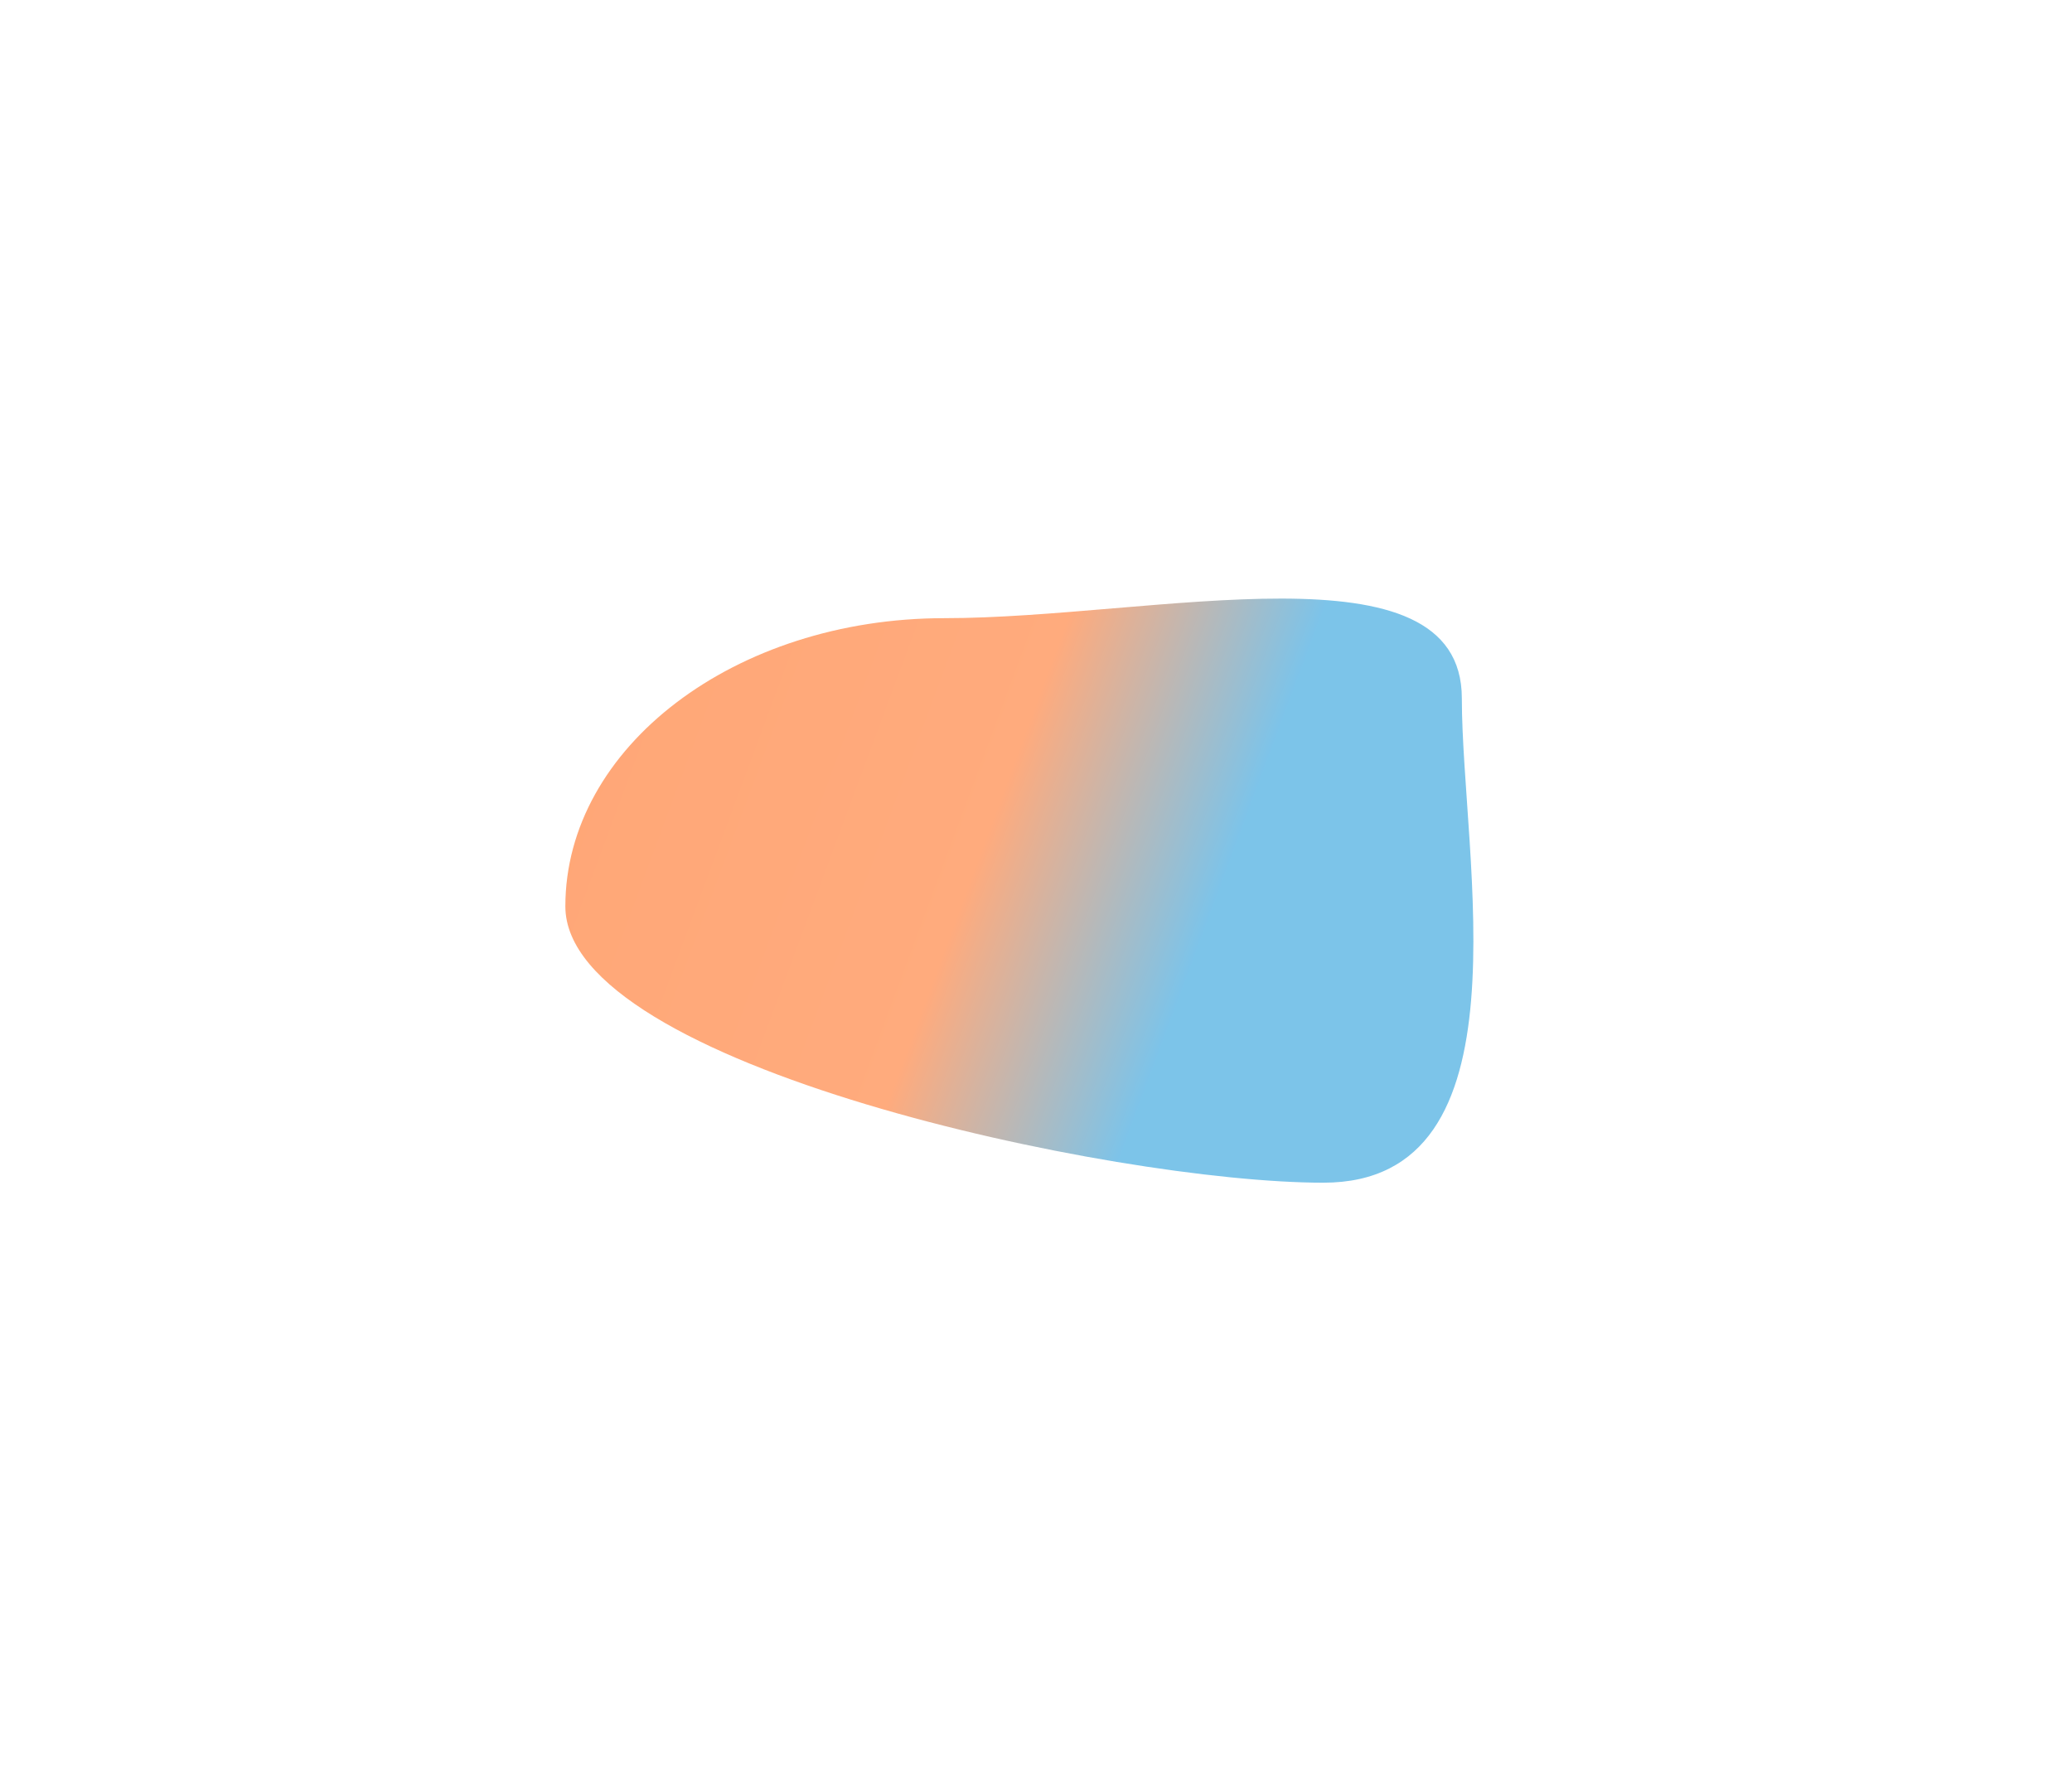
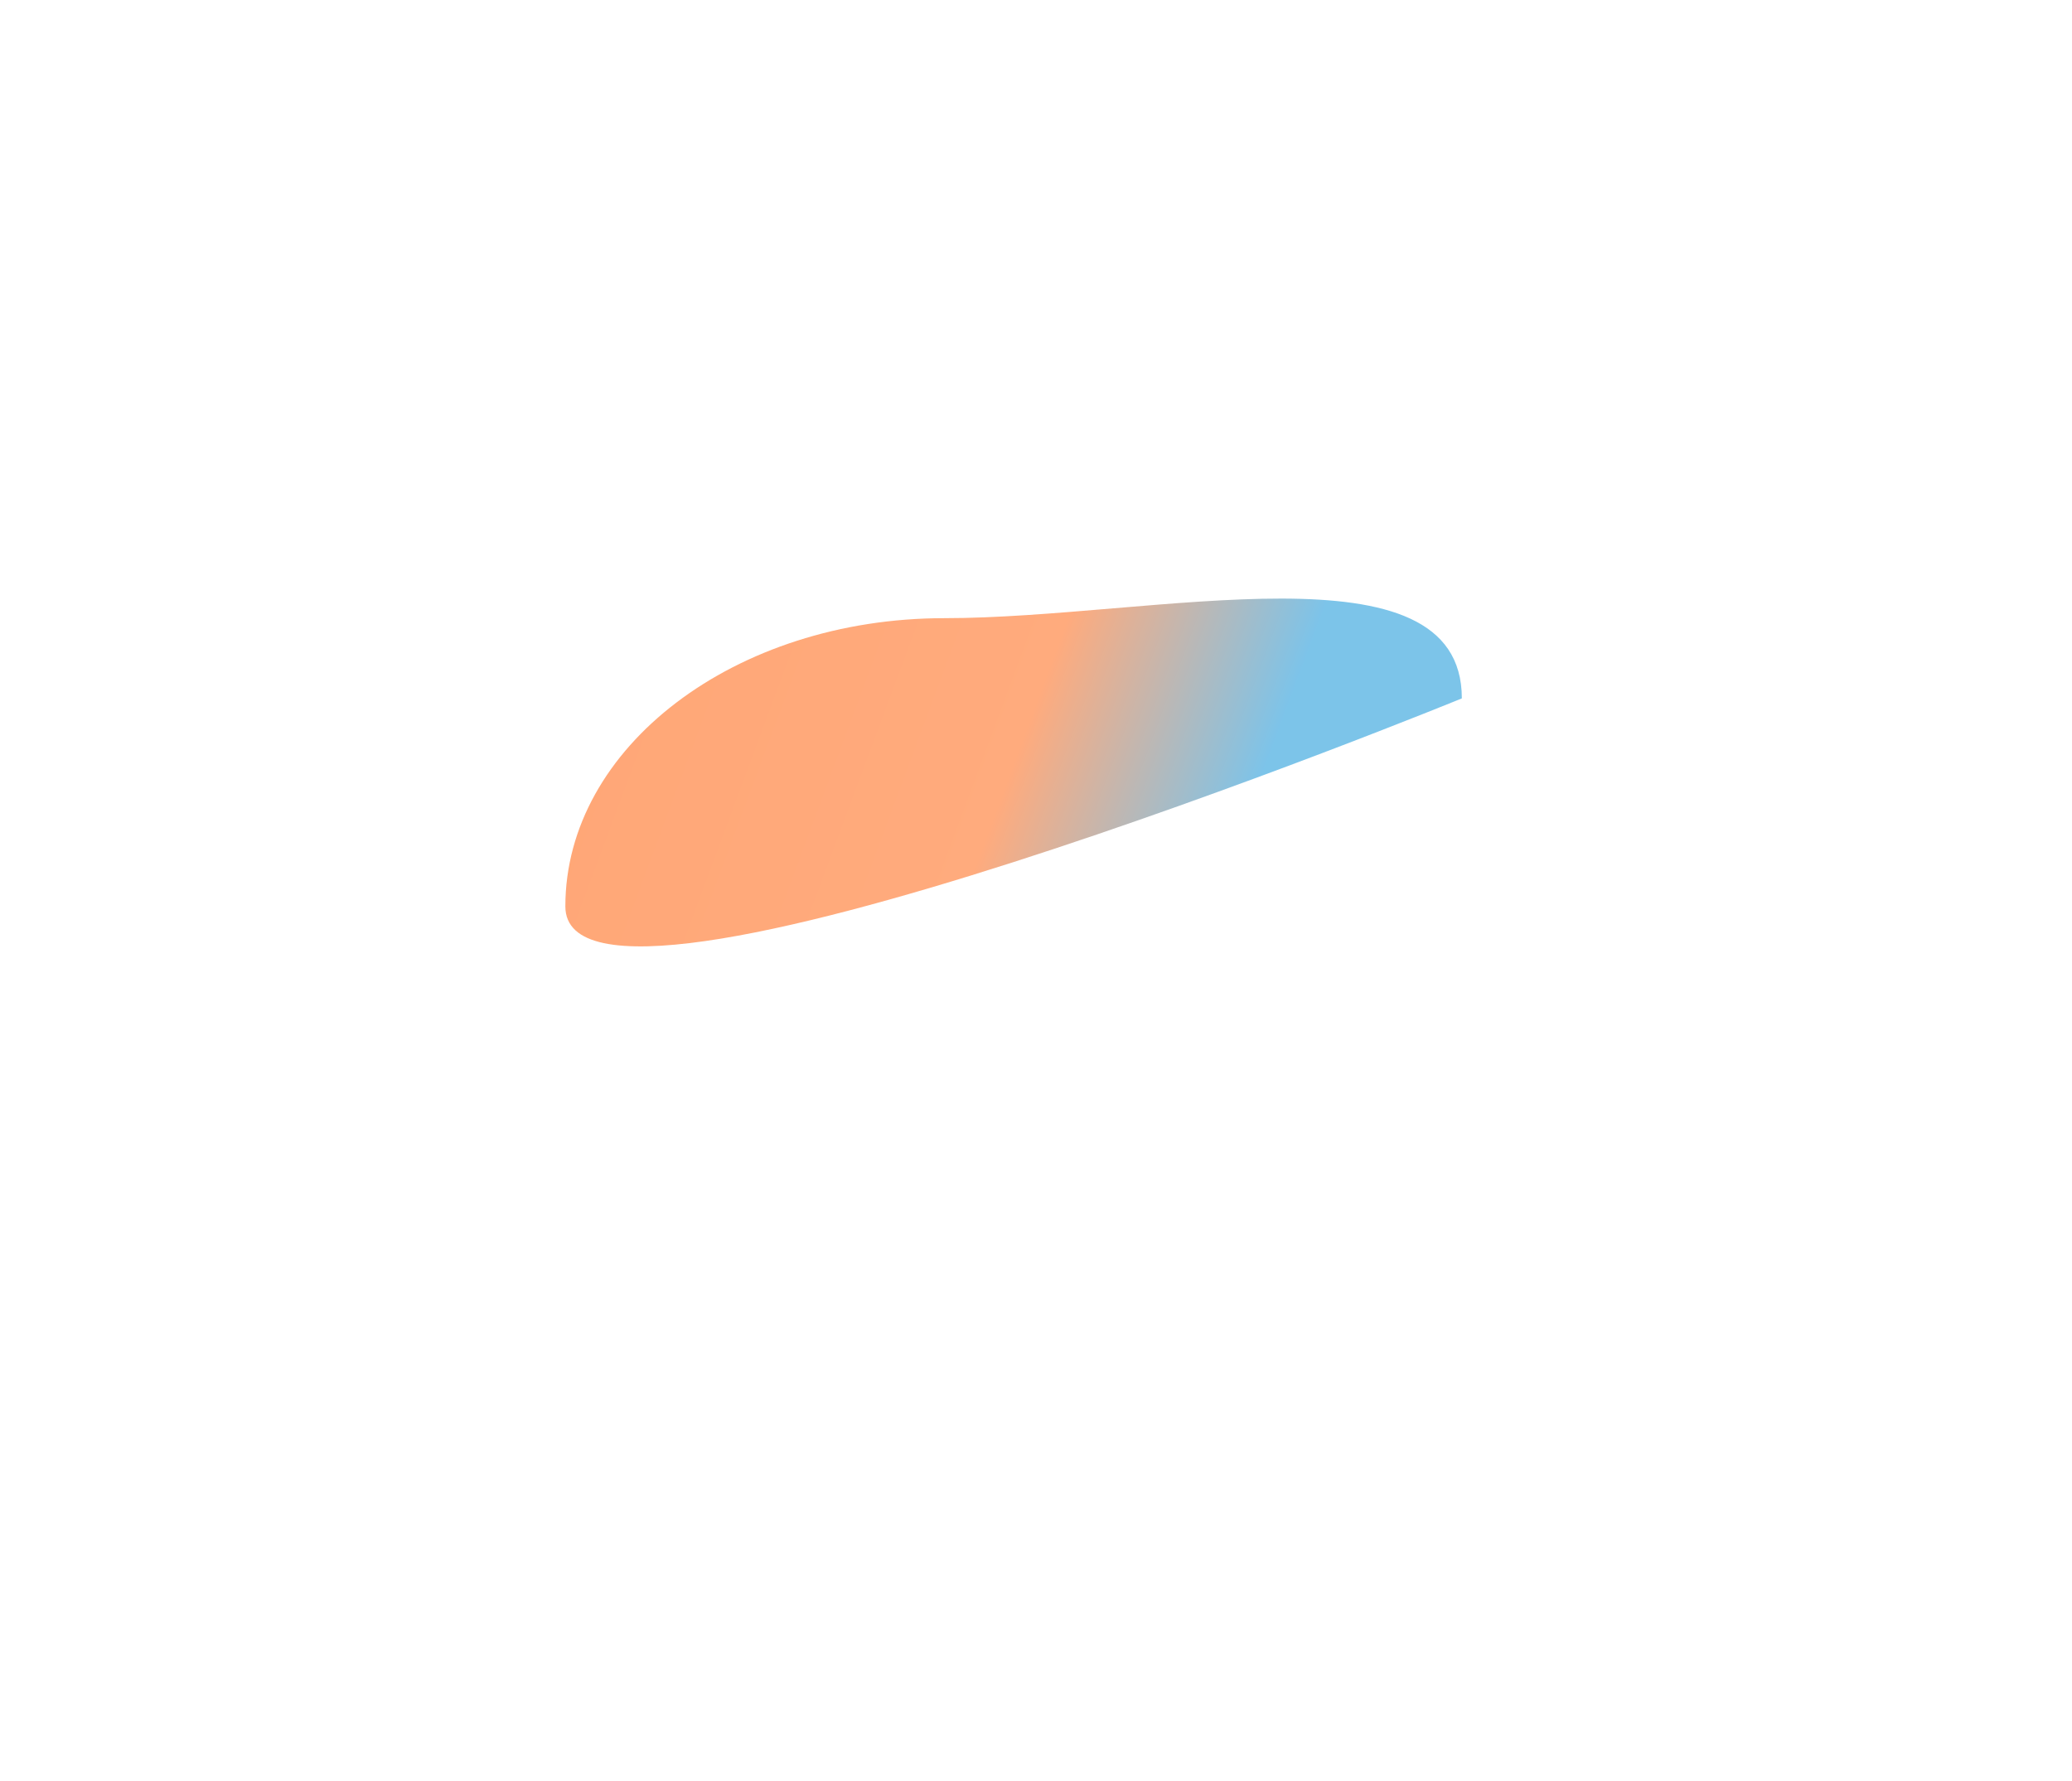
<svg xmlns="http://www.w3.org/2000/svg" width="1433" height="1232" fill="none">
  <g filter="url(#a)">
-     <path fill="url(#b)" fill-opacity=".62" d="M1011.01 483.027c0 110.095 49.01 334.973-95.758 334.973S391 736.987 391 626.892c0-110.096 117.358-199.346 262.126-199.346 144.768 0 357.884-54.615 357.884 55.481Z" />
+     <path fill="url(#b)" fill-opacity=".62" d="M1011.01 483.027S391 736.987 391 626.892c0-110.096 117.358-199.346 262.126-199.346 144.768 0 357.884-54.615 357.884 55.481Z" />
  </g>
  <defs>
    <linearGradient id="b" x1="201.325" x2="927.038" y1="574.002" y2="843.905" gradientUnits="userSpaceOnUse">
      <stop offset=".044" stop-color="#FF6E1F" />
      <stop offset=".584" stop-color="#FF772D" />
      <stop offset=".796" stop-color="#2C9FDC" />
    </linearGradient>
    <filter id="a" width="1456" height="1232" x="-23" y="0" color-interpolation-filters="sRGB" filterUnits="userSpaceOnUse">
      <feFlood flood-opacity="0" result="BackgroundImageFix" />
      <feBlend in="SourceGraphic" in2="BackgroundImageFix" result="shape" />
      <feGaussianBlur result="effect1_foregroundBlur_222_299" stdDeviation="207" />
    </filter>
  </defs>
</svg>